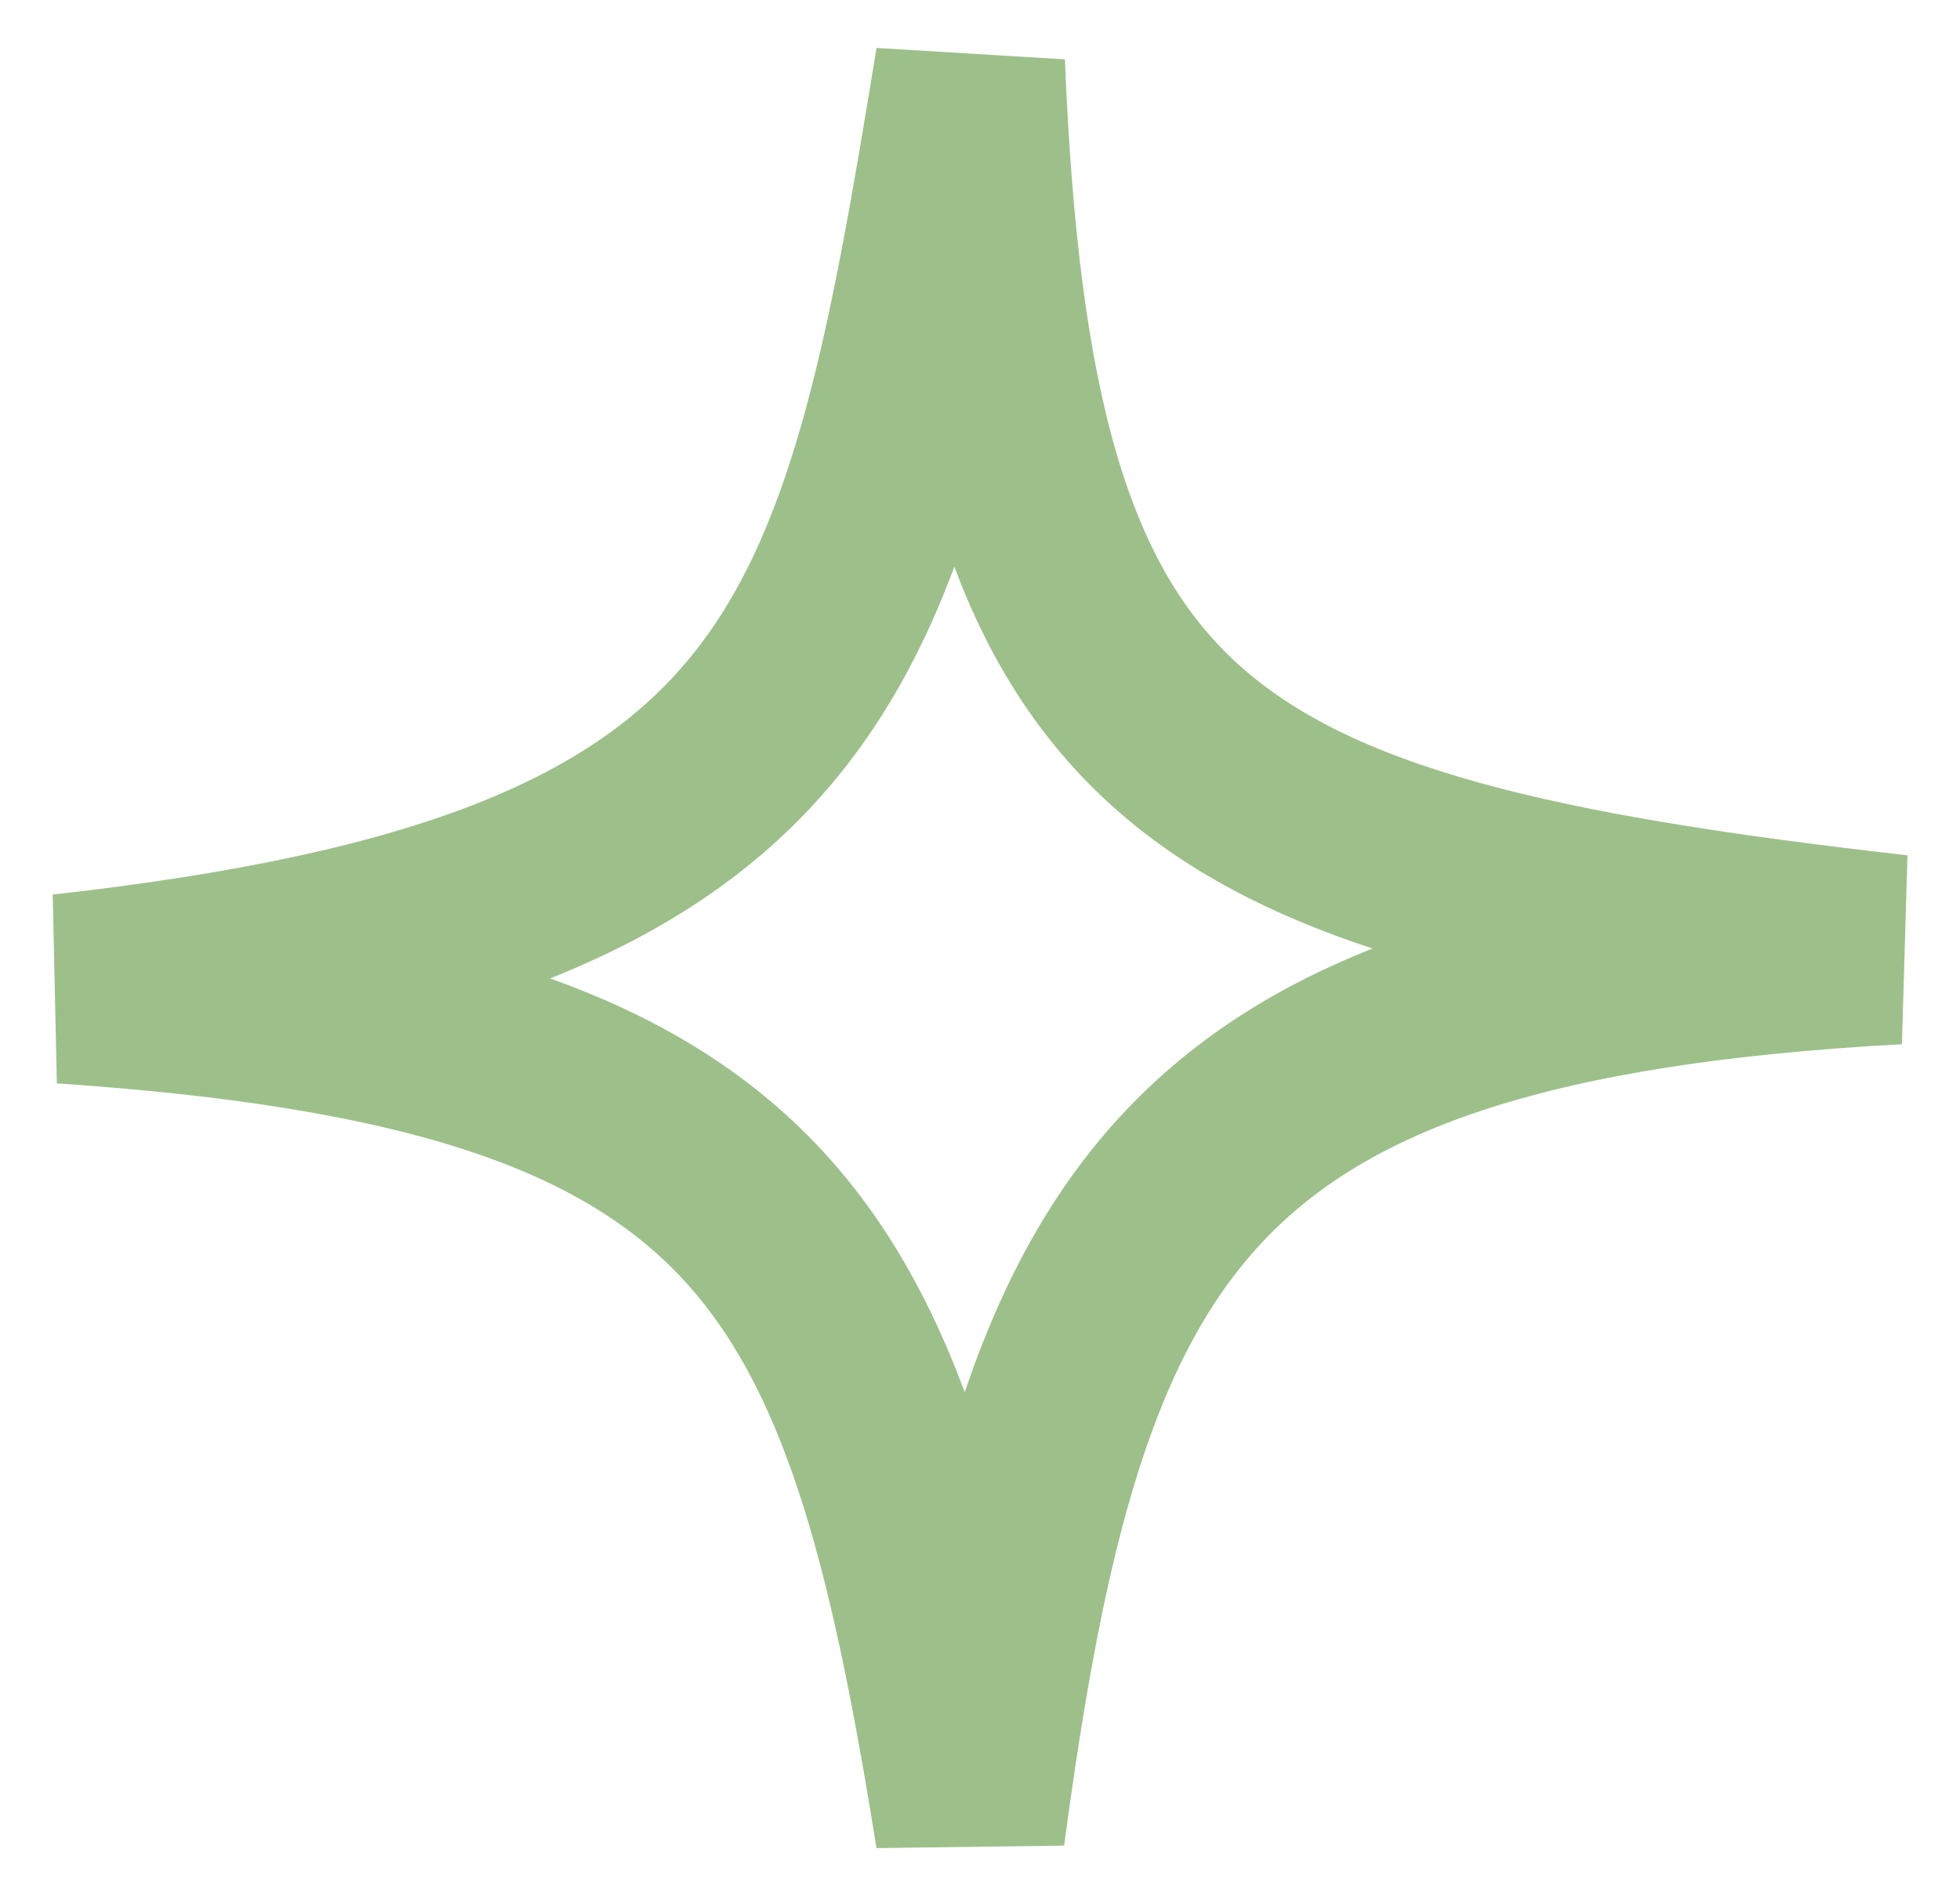
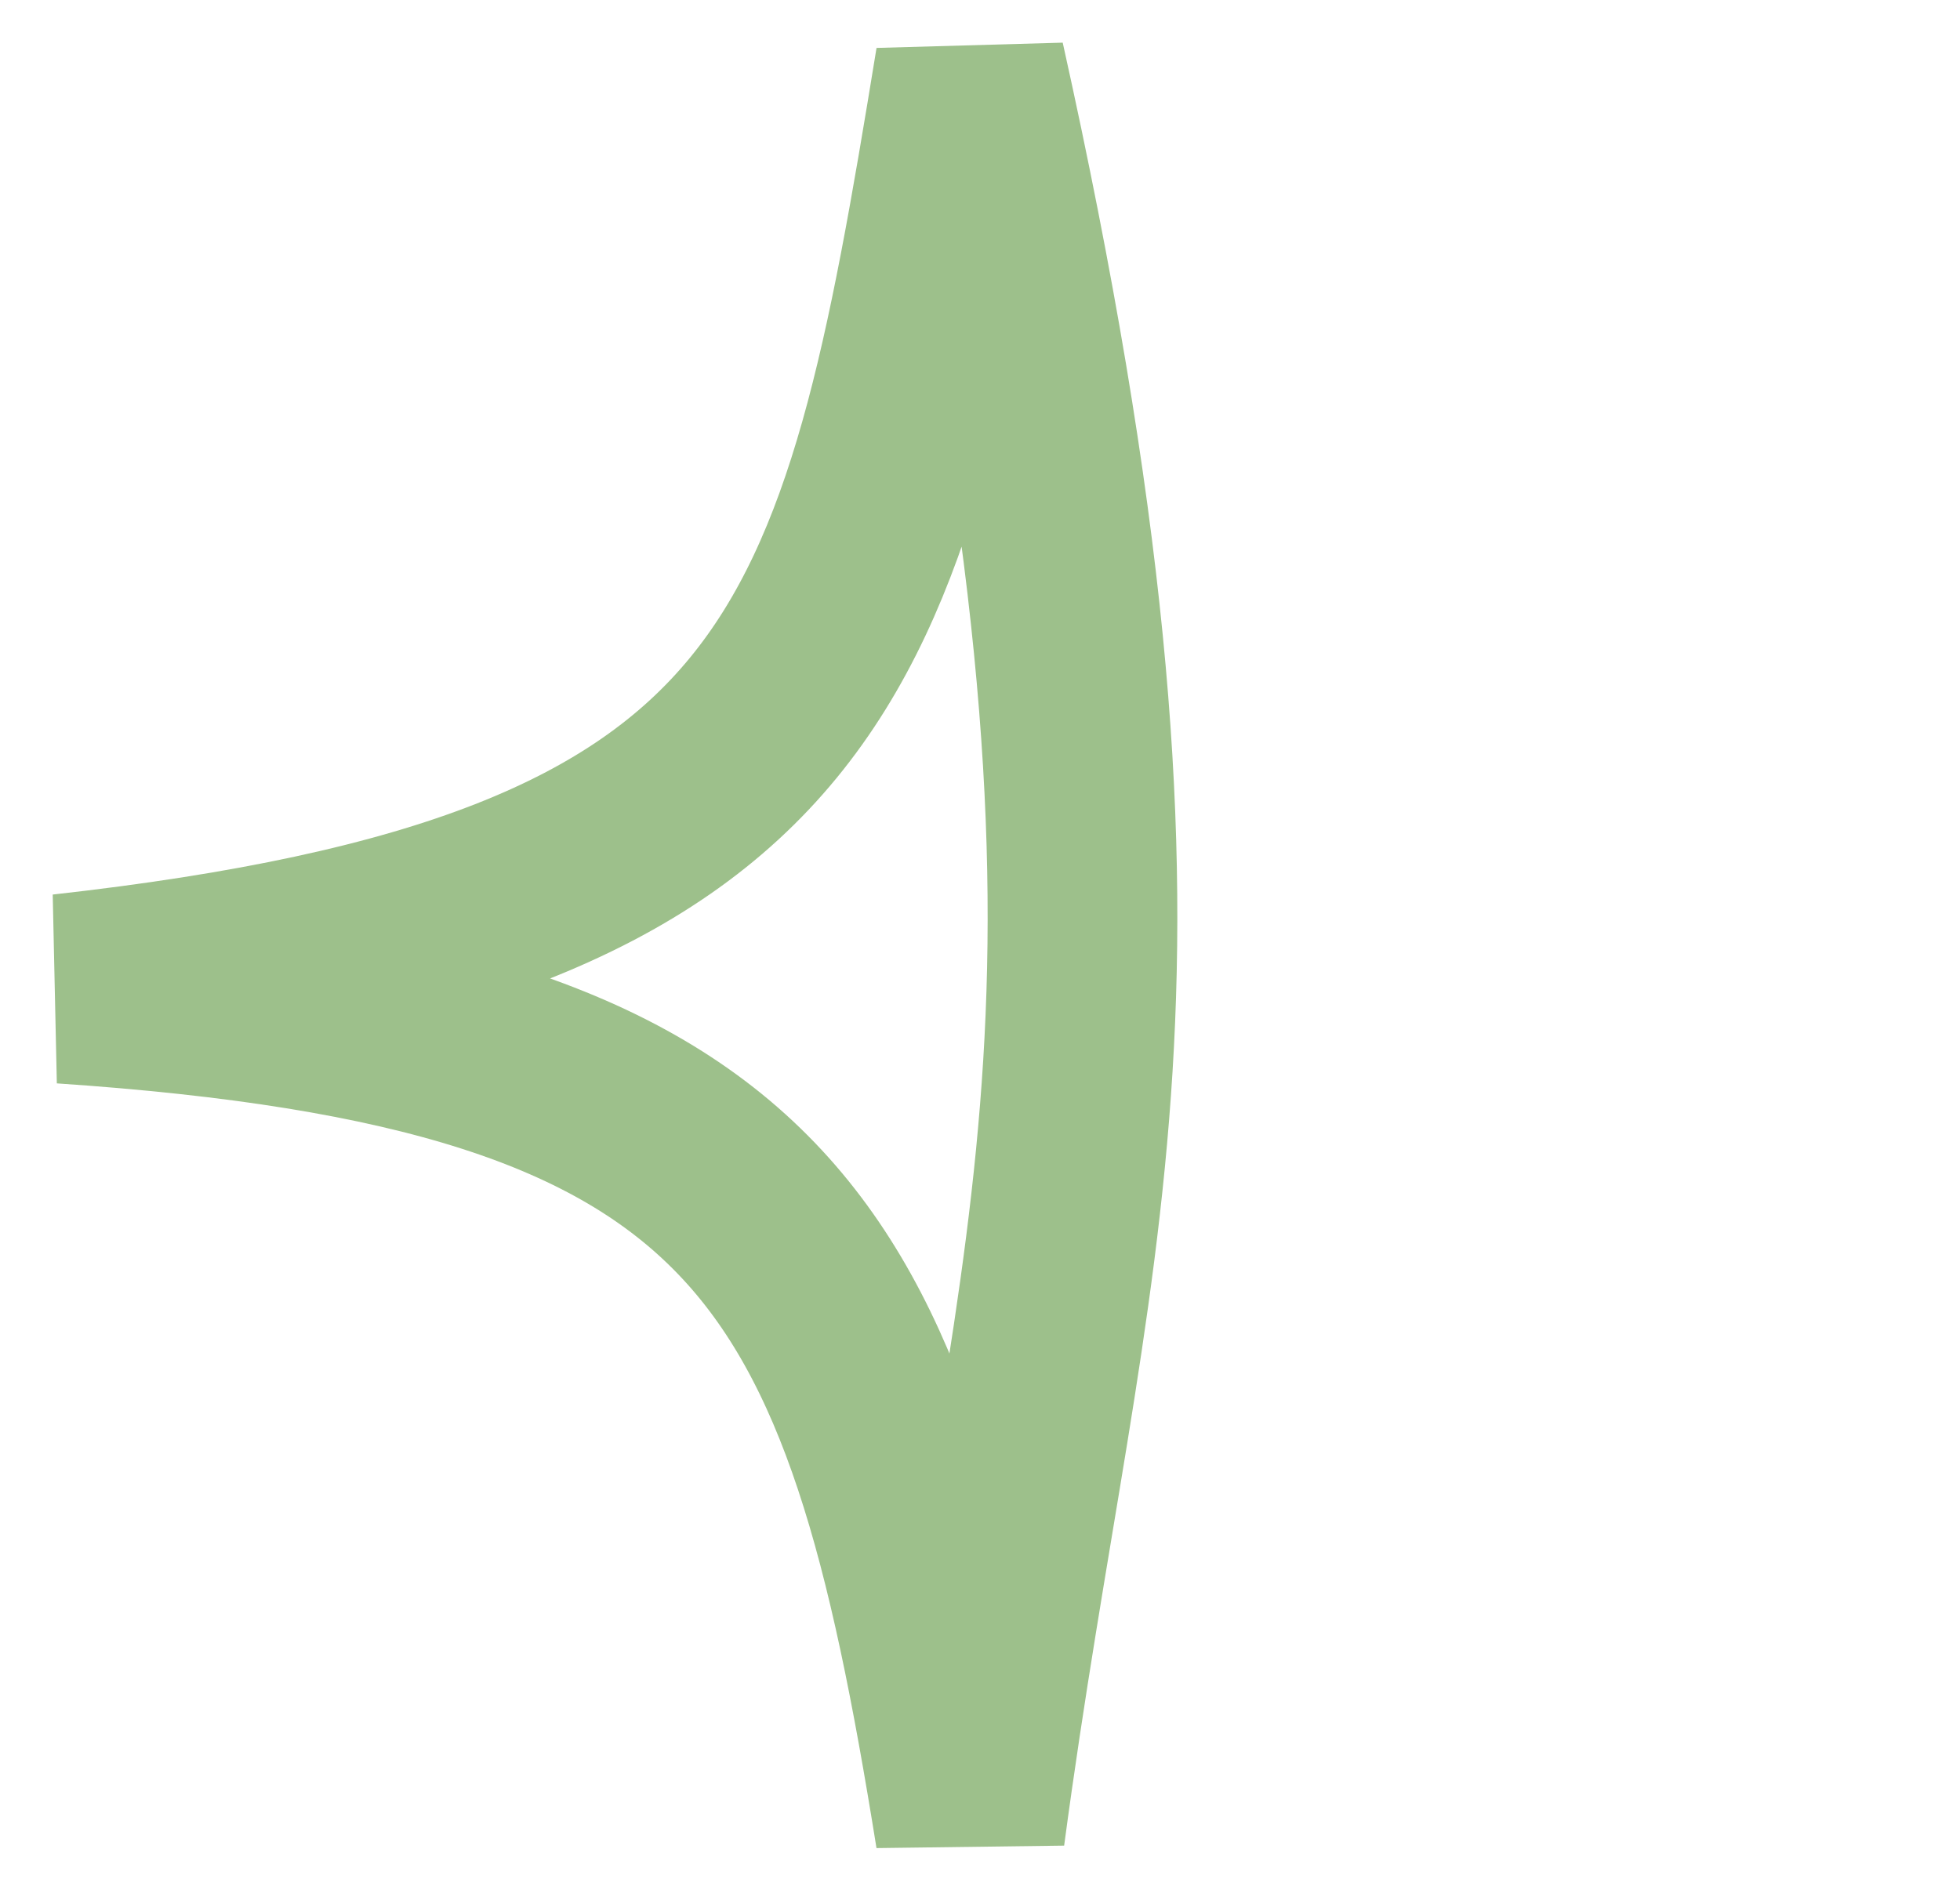
<svg xmlns="http://www.w3.org/2000/svg" width="31" height="30" viewBox="0 0 31 30" fill="none">
-   <path d="M1 15.643C12.939 14.312 13.805 10.427 15.344 1C15.79 11.96 18.685 13.735 30 15.022C18.596 15.643 16.636 19.326 15.344 29C13.852 19.7 12.181 16.398 1 15.643Z" stroke="#9DC08B" stroke-width="3" />
+   <path d="M1 15.643C12.939 14.312 13.805 10.427 15.344 1C18.596 15.643 16.636 19.326 15.344 29C13.852 19.7 12.181 16.398 1 15.643Z" stroke="#9DC08B" stroke-width="3" />
</svg>